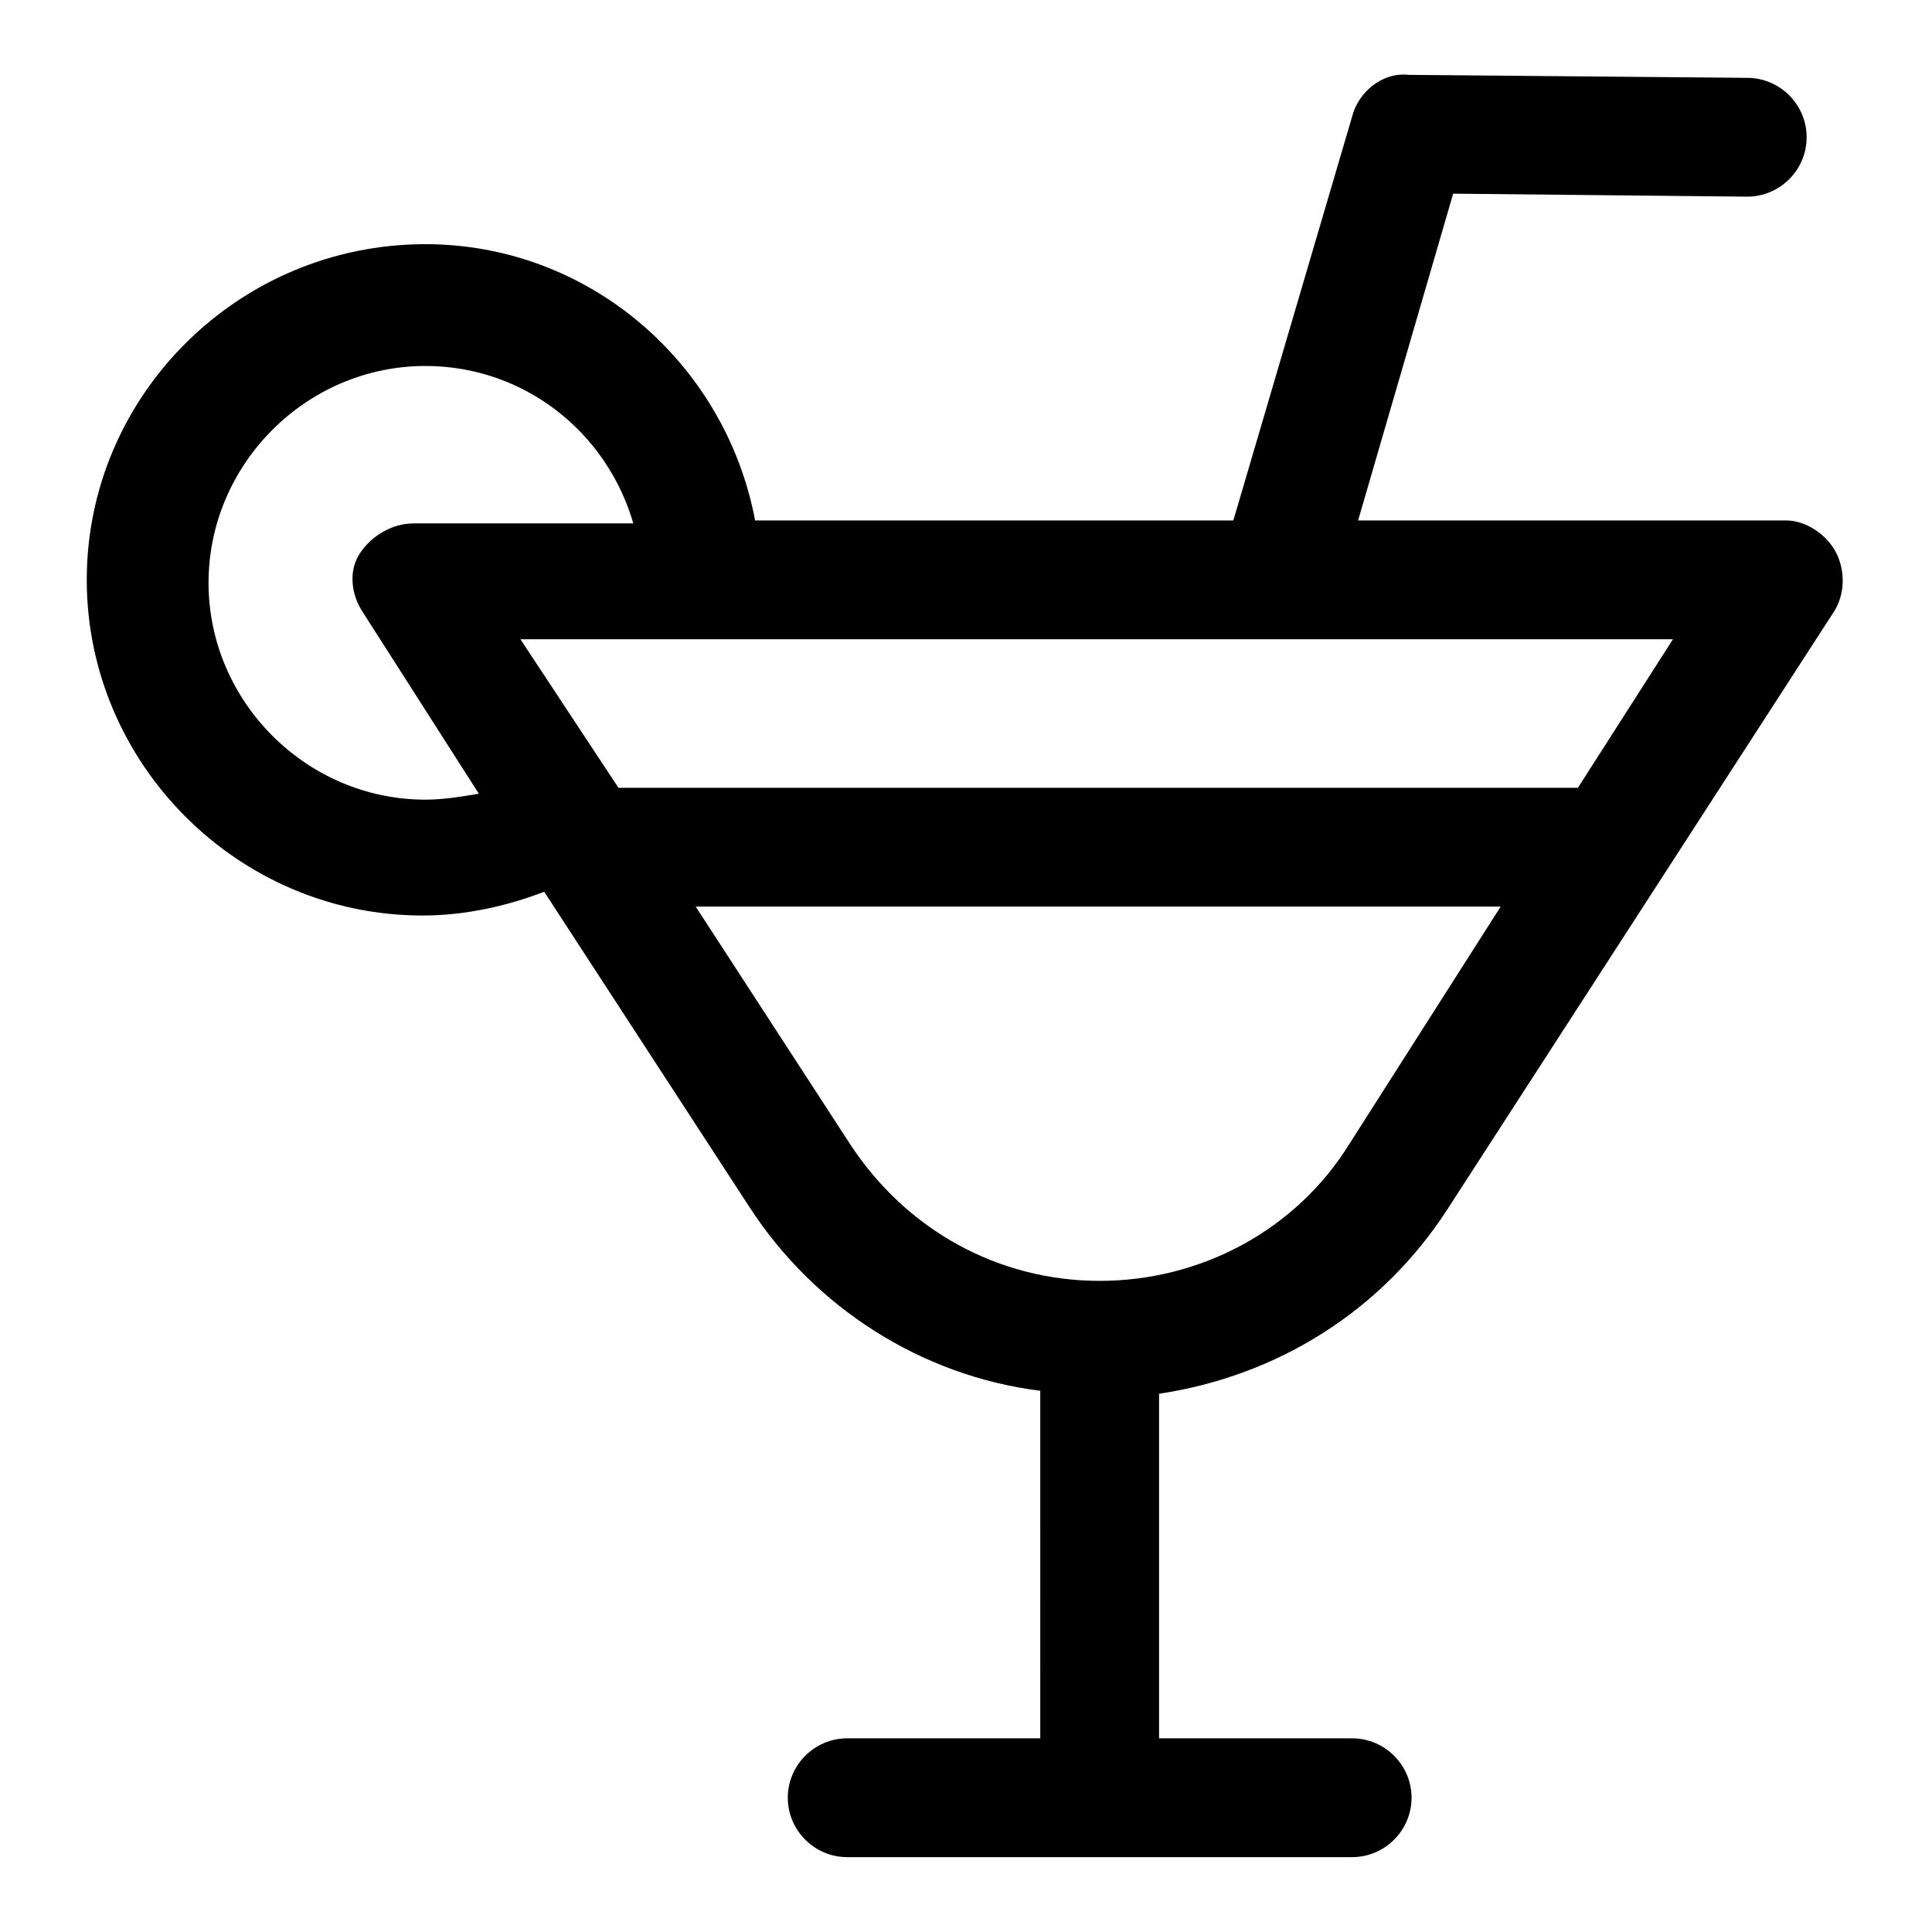
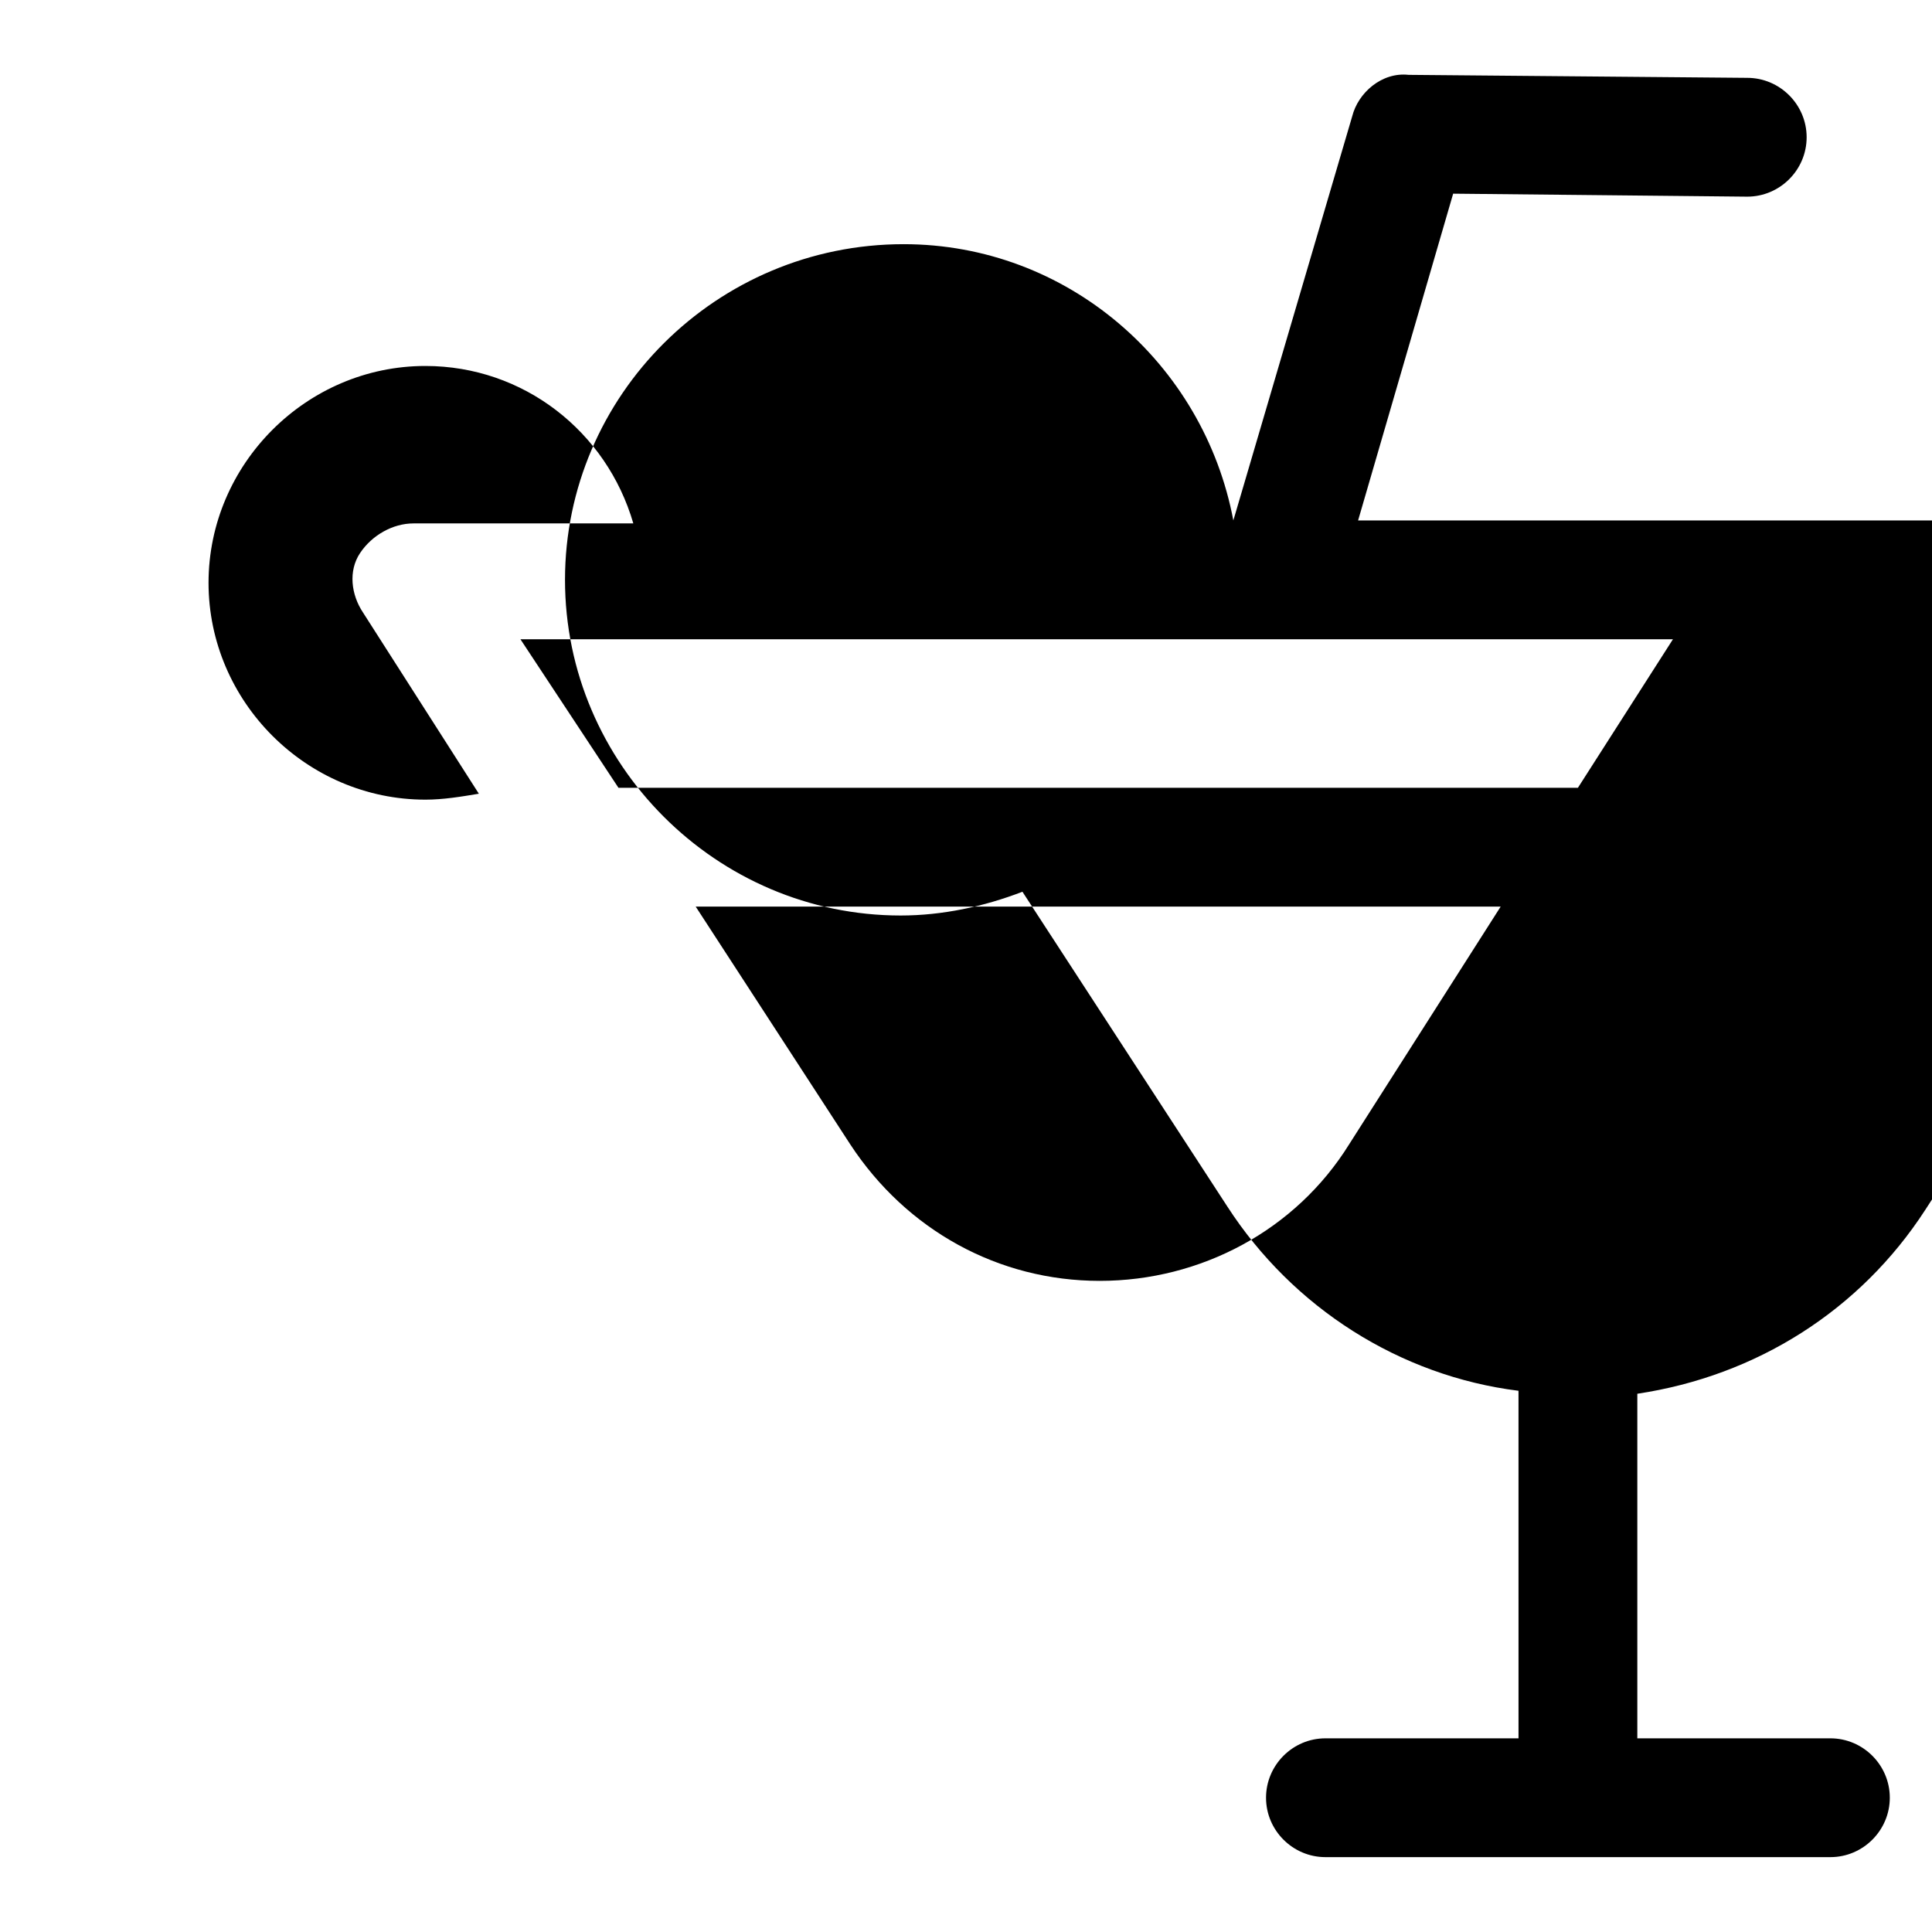
<svg xmlns="http://www.w3.org/2000/svg" fill="#000000" width="800px" height="800px" version="1.1" viewBox="144 144 512 512">
-   <path d="m617.27 281.92h-113.36l25.191-86.594 77.934 0.789c8.66 0 15.742-7.086 15.742-15.742 0-8.66-7.086-15.742-15.742-15.742l-89.742-0.793c-7.086-0.785-13.383 4.727-14.957 11.023l-31.488 107.06h-126.74c-7.871-41.723-44.082-73.211-87.379-73.211-49.594 0-89.738 40.148-89.738 88.957 0 48.805 40.148 88.953 88.953 88.953 11.02 0 22.043-2.363 32.273-6.297l54.316 83.445c17.32 26.766 45.656 44.871 77.145 48.805l0.004 92.102h-51.168c-8.66 0-15.742 7.086-15.742 15.742 0 8.66 7.086 15.742 15.742 15.742h133.82c8.66 0 15.742-7.086 15.742-15.742 0-8.66-7.086-15.742-15.742-15.742h-51.168v-91.316c31.488-4.723 59.039-22.043 76.359-48.805l102.34-158.23c3.148-4.723 3.148-11.02 0.789-15.742-2.363-4.727-7.875-8.664-13.387-8.664zm-360.54 73.996c-31.488 0-57.465-25.977-57.465-57.465s25.977-57.465 57.465-57.465c25.977 0 48.02 17.32 55.105 41.723h-58.254c-5.512 0-11.02 3.148-14.168 7.871-3.148 4.723-2.363 11.02 0.789 15.742l30.699 48.02c-4.723 0.789-9.449 1.574-14.172 1.574zm244.82 91.316c-14.168 22.828-39.359 36.211-66.125 36.211s-51.168-13.383-66.125-36.211l-40.934-62.977h213.33zm60.617-94.465h-254.27l-25.977-39.359h305.43z" />
+   <path d="m617.27 281.92h-113.36l25.191-86.594 77.934 0.789c8.66 0 15.742-7.086 15.742-15.742 0-8.66-7.086-15.742-15.742-15.742l-89.742-0.793c-7.086-0.785-13.383 4.727-14.957 11.023l-31.488 107.06c-7.871-41.723-44.082-73.211-87.379-73.211-49.594 0-89.738 40.148-89.738 88.957 0 48.805 40.148 88.953 88.953 88.953 11.02 0 22.043-2.363 32.273-6.297l54.316 83.445c17.32 26.766 45.656 44.871 77.145 48.805l0.004 92.102h-51.168c-8.66 0-15.742 7.086-15.742 15.742 0 8.66 7.086 15.742 15.742 15.742h133.82c8.66 0 15.742-7.086 15.742-15.742 0-8.66-7.086-15.742-15.742-15.742h-51.168v-91.316c31.488-4.723 59.039-22.043 76.359-48.805l102.34-158.23c3.148-4.723 3.148-11.02 0.789-15.742-2.363-4.727-7.875-8.664-13.387-8.664zm-360.54 73.996c-31.488 0-57.465-25.977-57.465-57.465s25.977-57.465 57.465-57.465c25.977 0 48.02 17.32 55.105 41.723h-58.254c-5.512 0-11.02 3.148-14.168 7.871-3.148 4.723-2.363 11.02 0.789 15.742l30.699 48.02c-4.723 0.789-9.449 1.574-14.172 1.574zm244.82 91.316c-14.168 22.828-39.359 36.211-66.125 36.211s-51.168-13.383-66.125-36.211l-40.934-62.977h213.33zm60.617-94.465h-254.27l-25.977-39.359h305.43z" />
</svg>